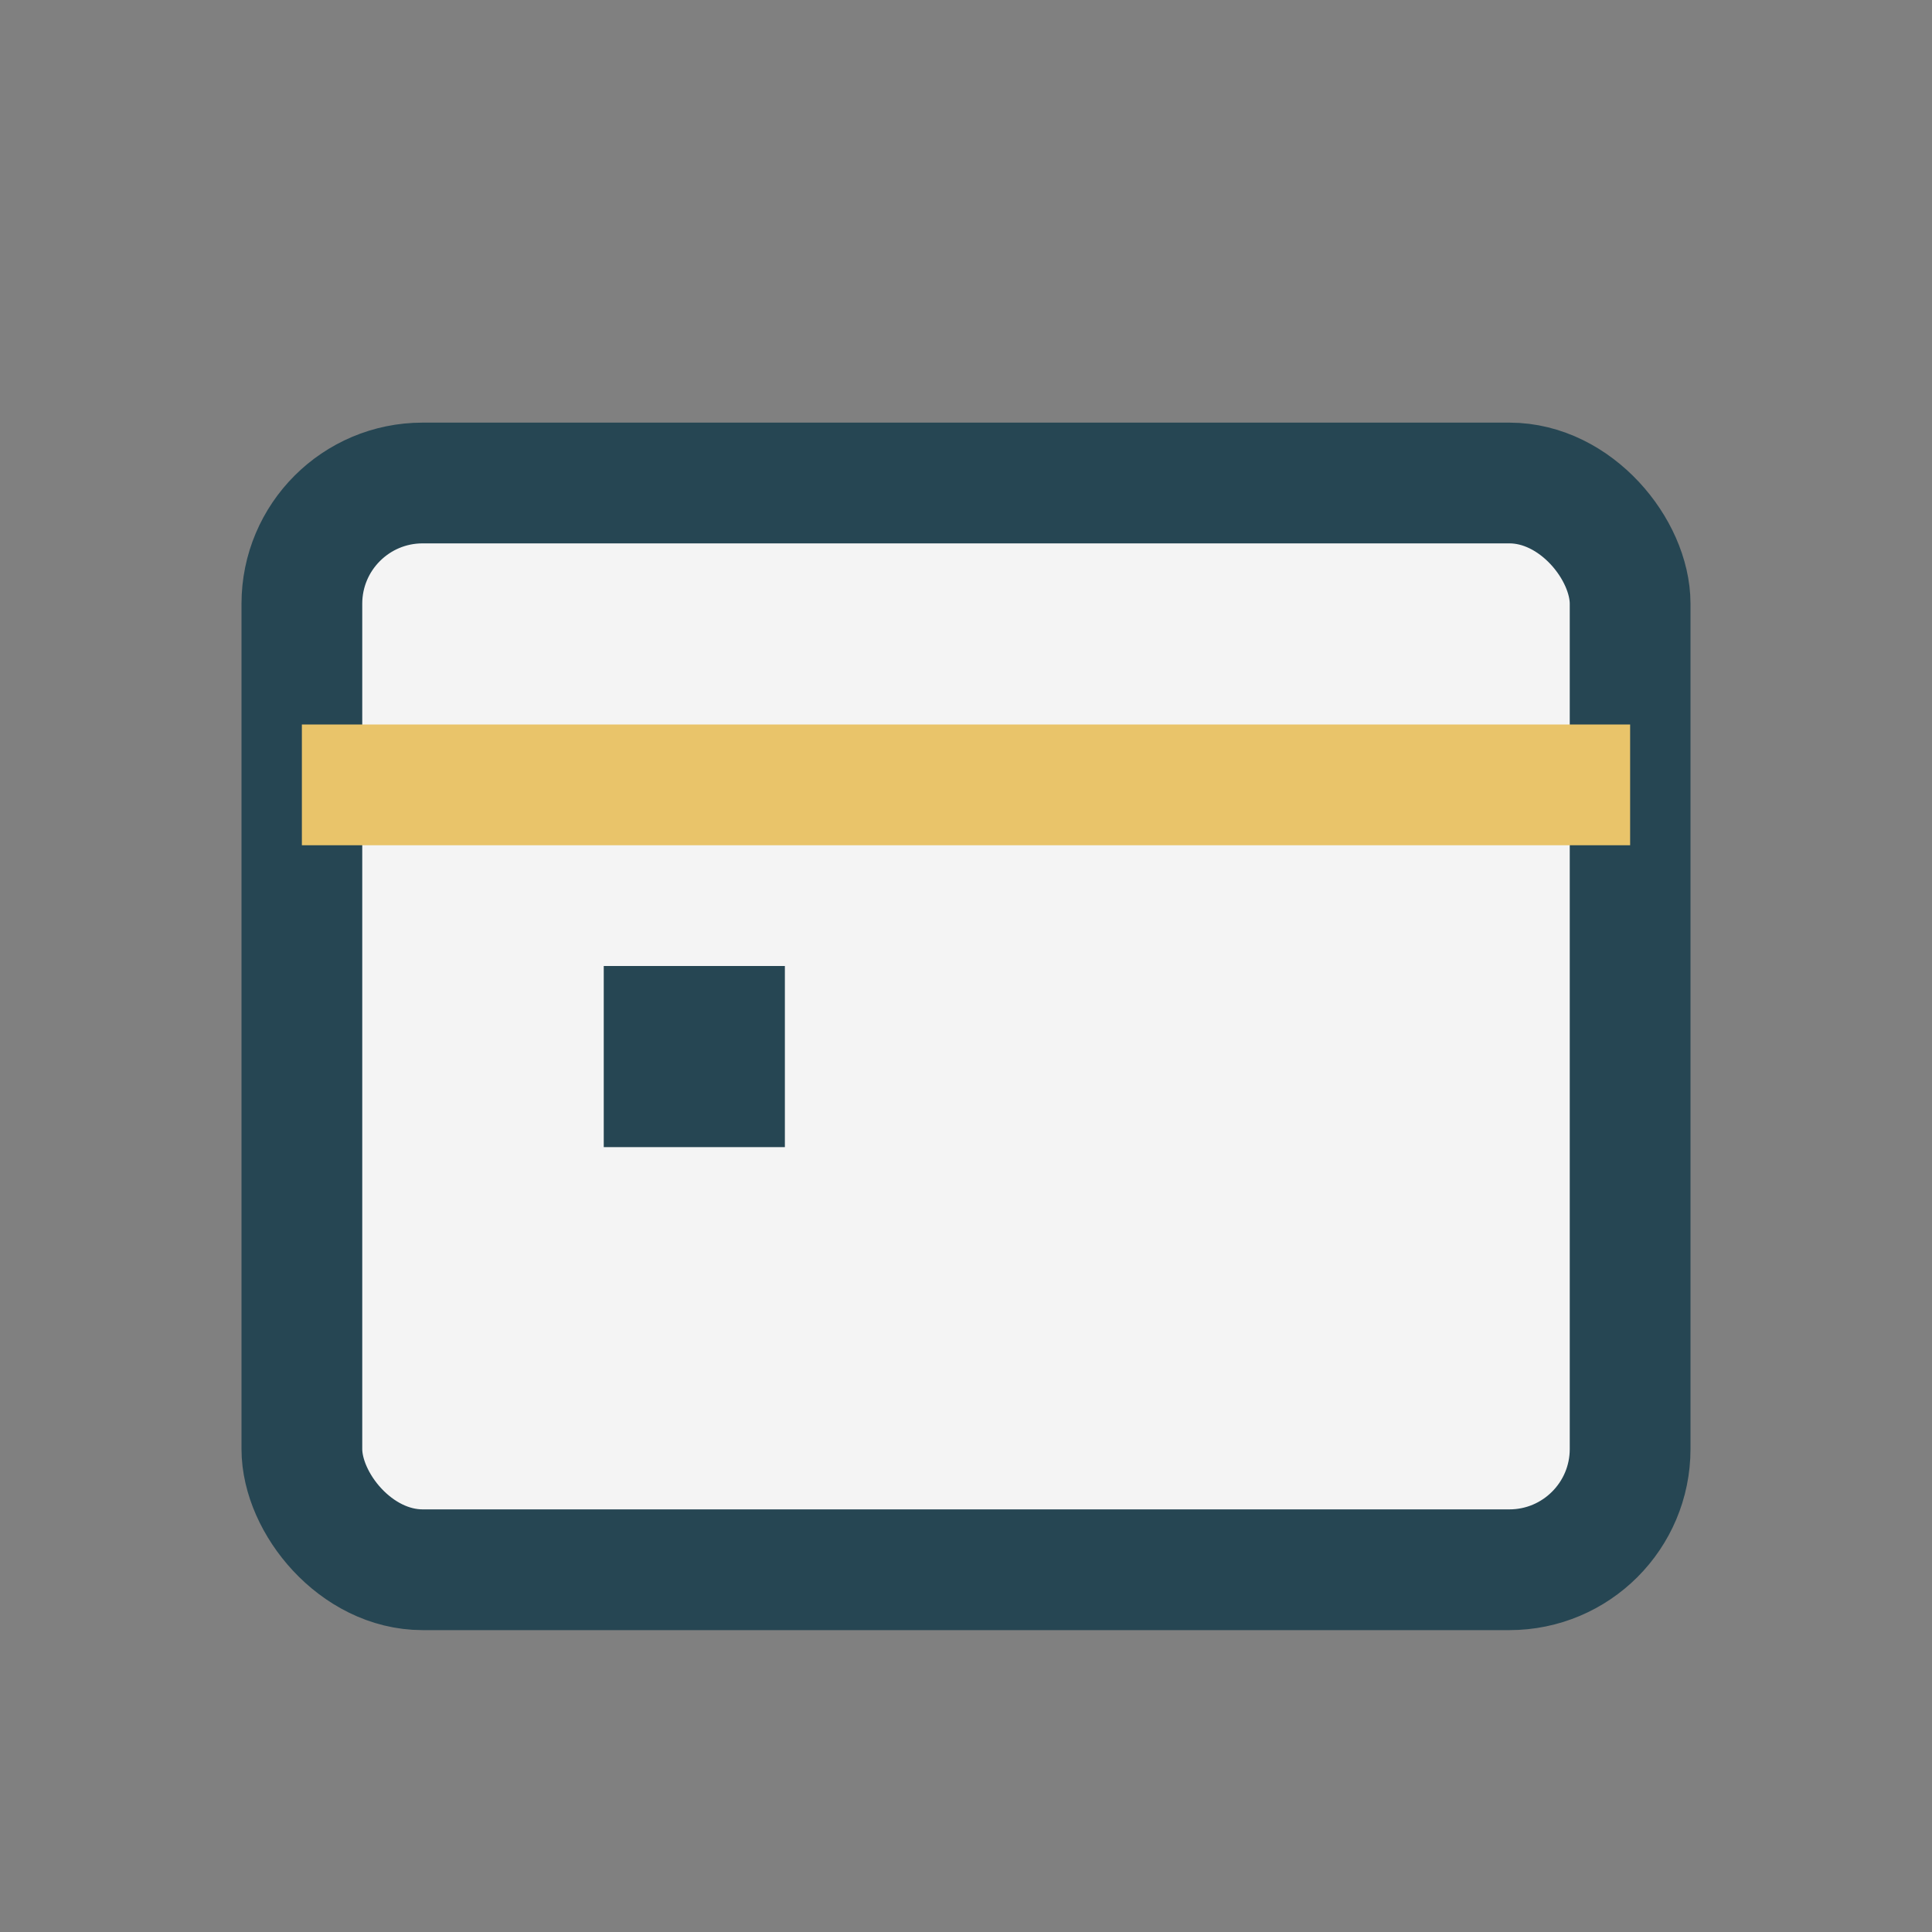
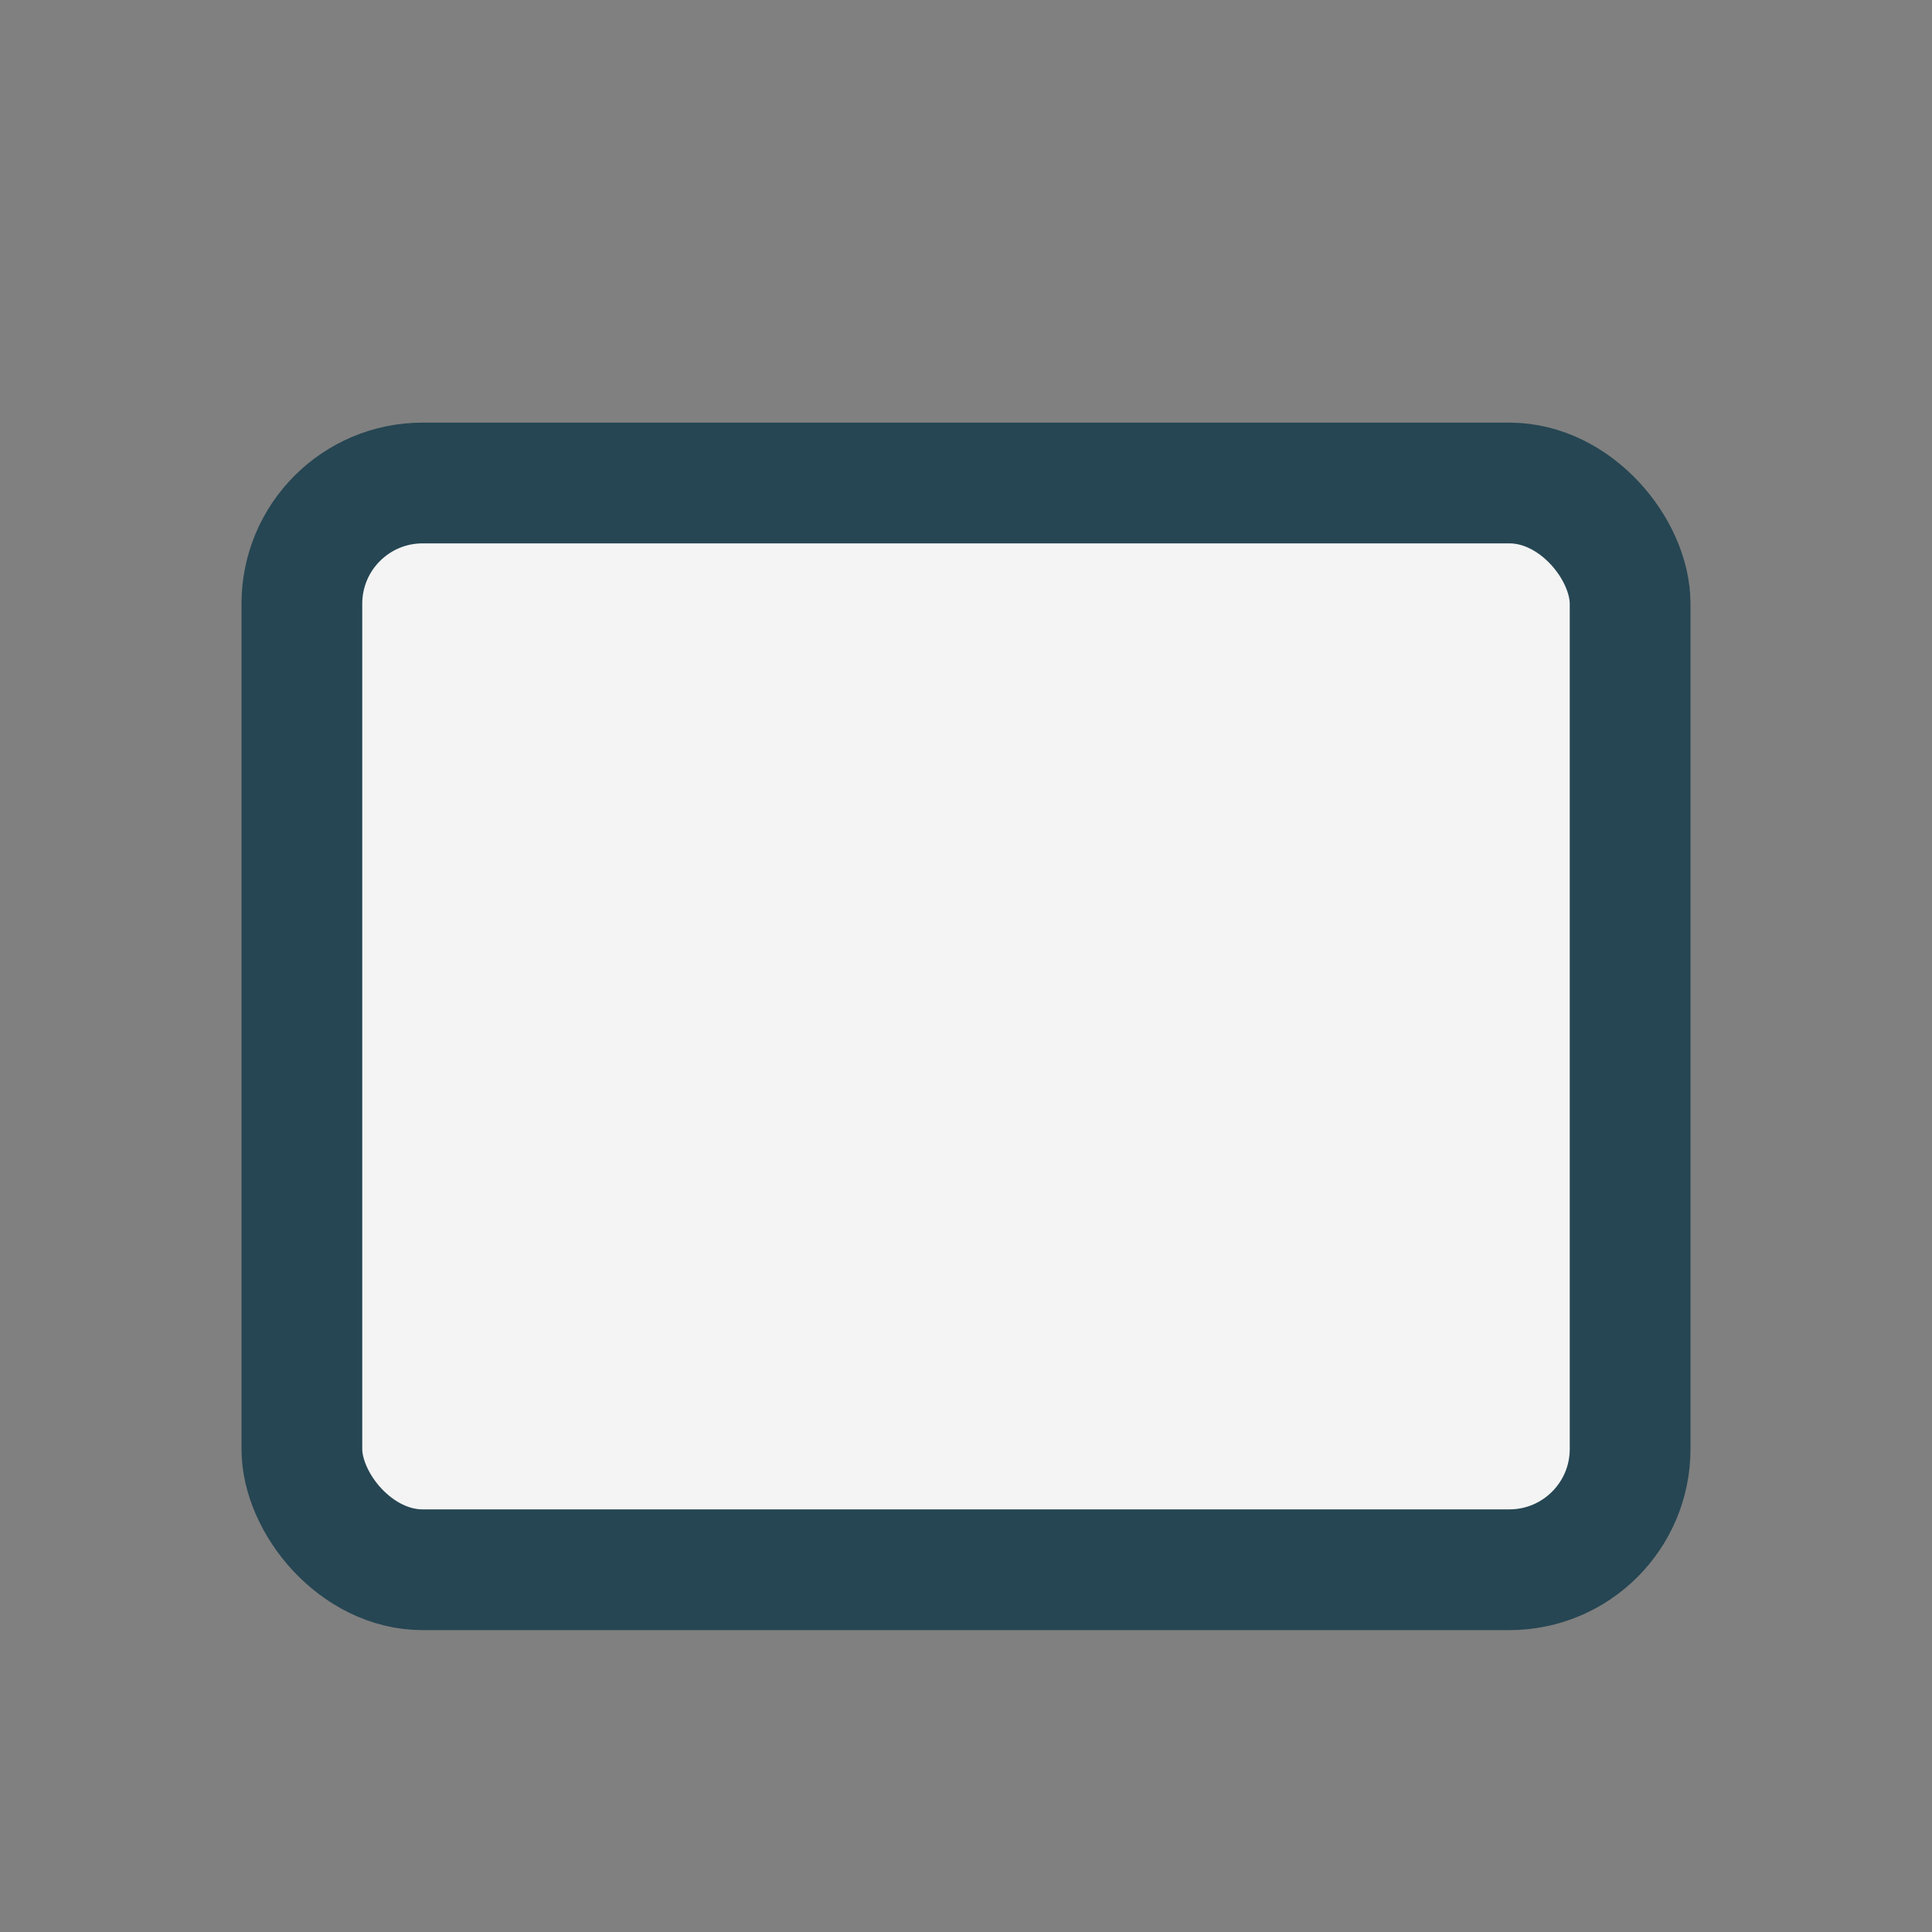
<svg xmlns="http://www.w3.org/2000/svg" width="32" height="32" viewBox="0 0 32 32">
  <rect x="0" y="0" width="32" height="32" fill="#808080" stroke="none" />
  <rect x="5" y="8" width="22" height="18" rx="2" fill="#F4F4F4" stroke="#264653" stroke-width="2" />
-   <path d="M5 13h22" stroke="#E9C46A" stroke-width="2" />
-   <rect x="10" y="16" width="3" height="3" fill="#264653" />
</svg>